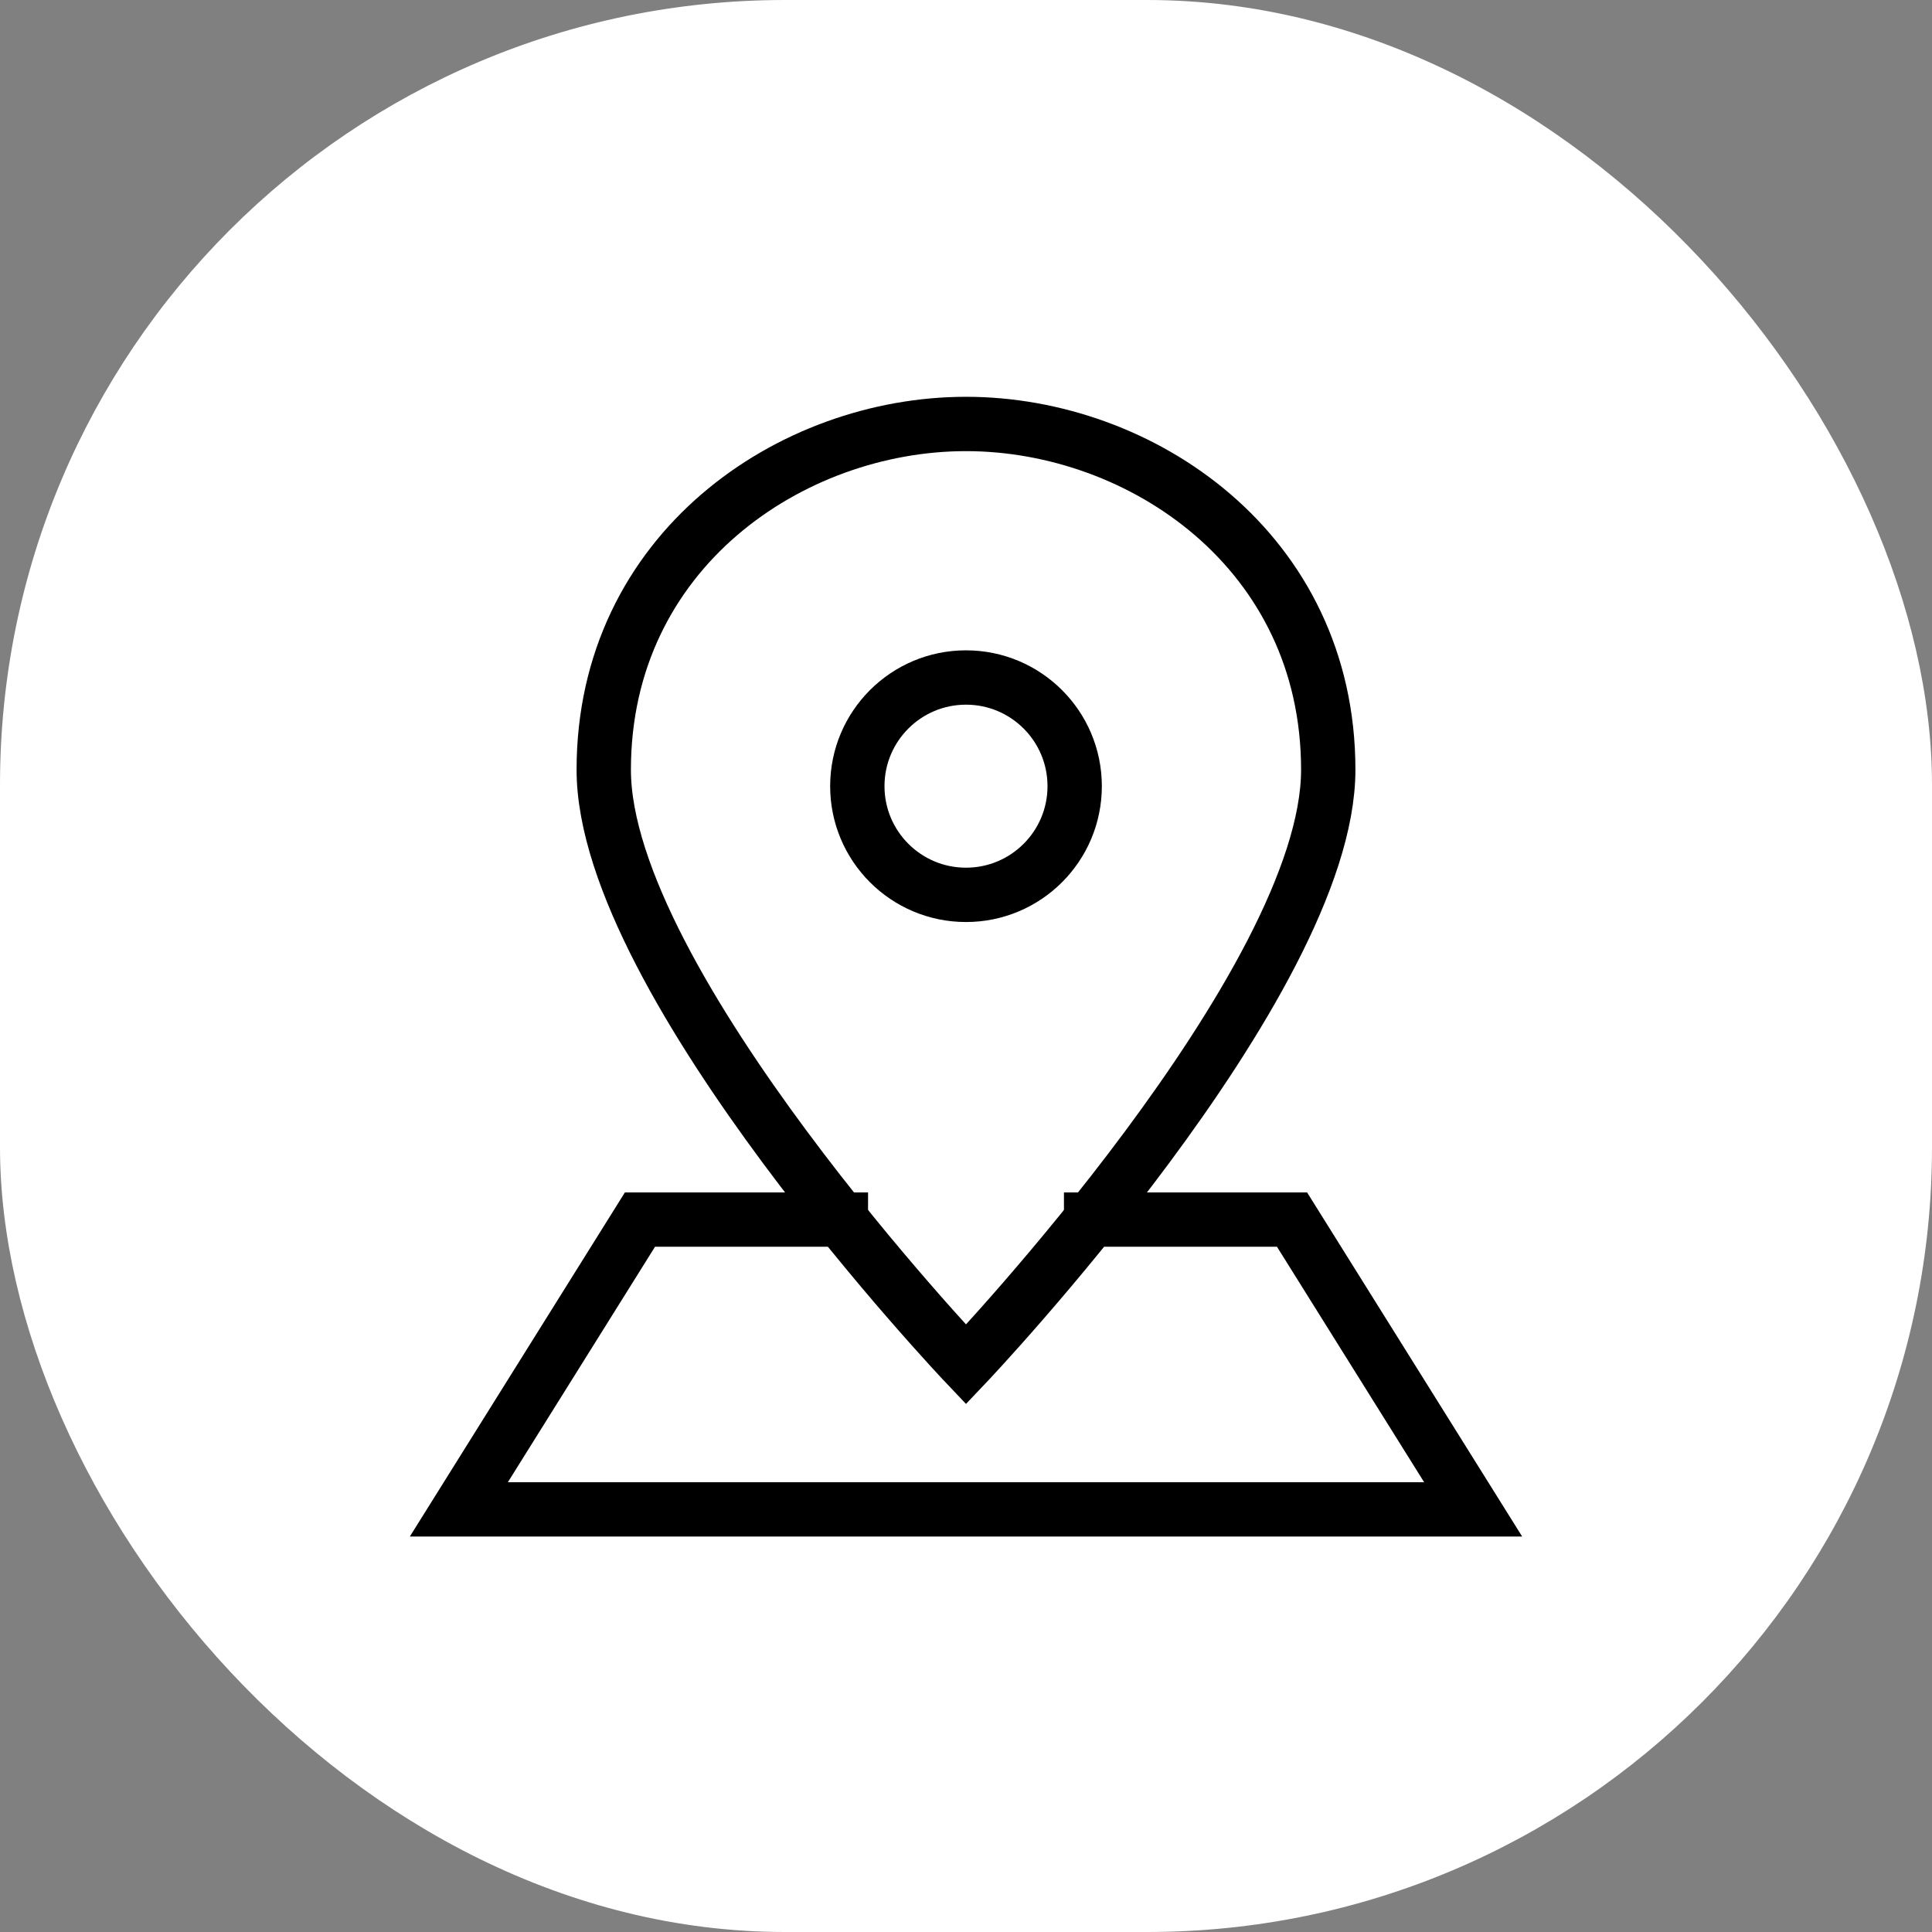
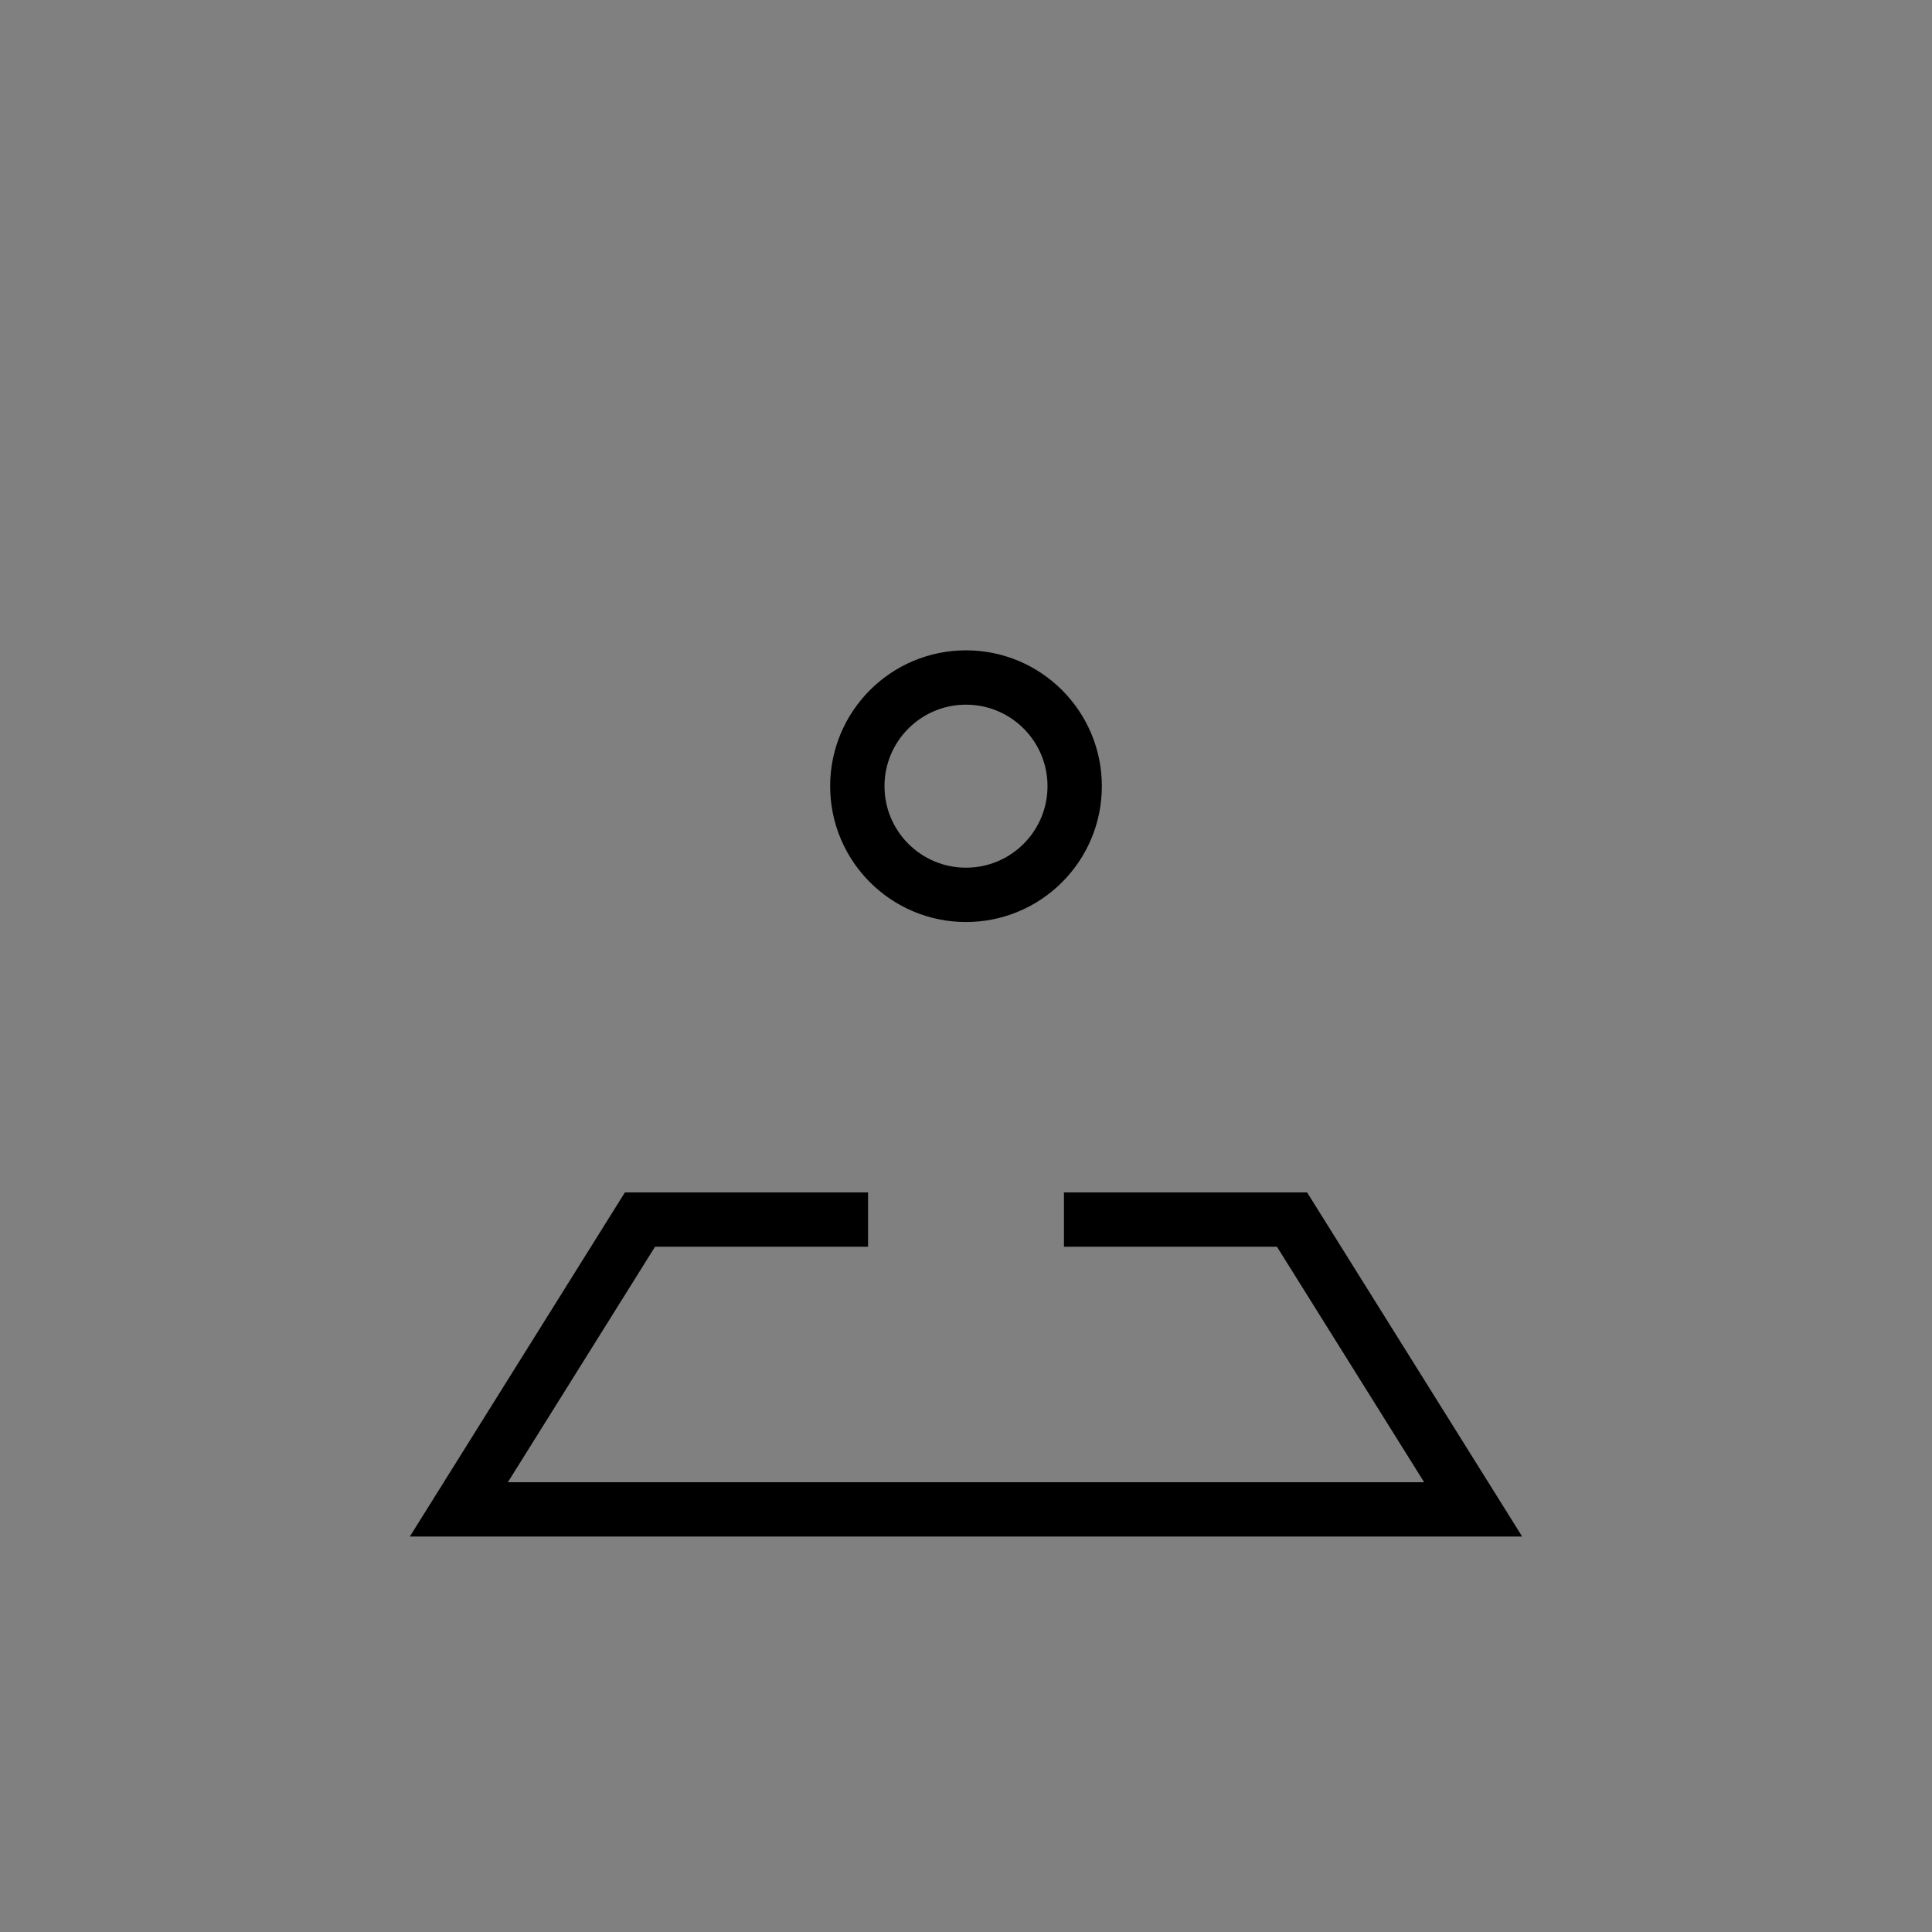
<svg xmlns="http://www.w3.org/2000/svg" width="32" height="32" viewBox="0 0 32 32">
  <rect x="0" y="0" width="32" height="32" fill="#808080" stroke="none" />
-   <rect data-element="frame" x="0" y="0" width="32" height="32" rx="13" ry="13" stroke="none" fill="#ffffff" />
  <g class="nc-icon-wrapper" transform="translate(6.4 6.4) scale(0.6)" stroke-linecap="square" stroke-linejoin="miter" stroke-width="1.5" fill="none" stroke="#000000" stroke-miterlimit="10">
    <polyline data-cap="butt" points="12.546,23 7,23 2,31 30,31 25,23 19.454,23 " stroke-linecap="butt" stroke="#000000" />
-     <path d="M26,10.582 C26,16.473,16,27,16,27S6,16.473,6,10.582c0-6.04,5.168-9.545,10-9.545S26,4.541,26,10.582z" />
    <circle cx="16" cy="11.036" r="3" />
  </g>
</svg>